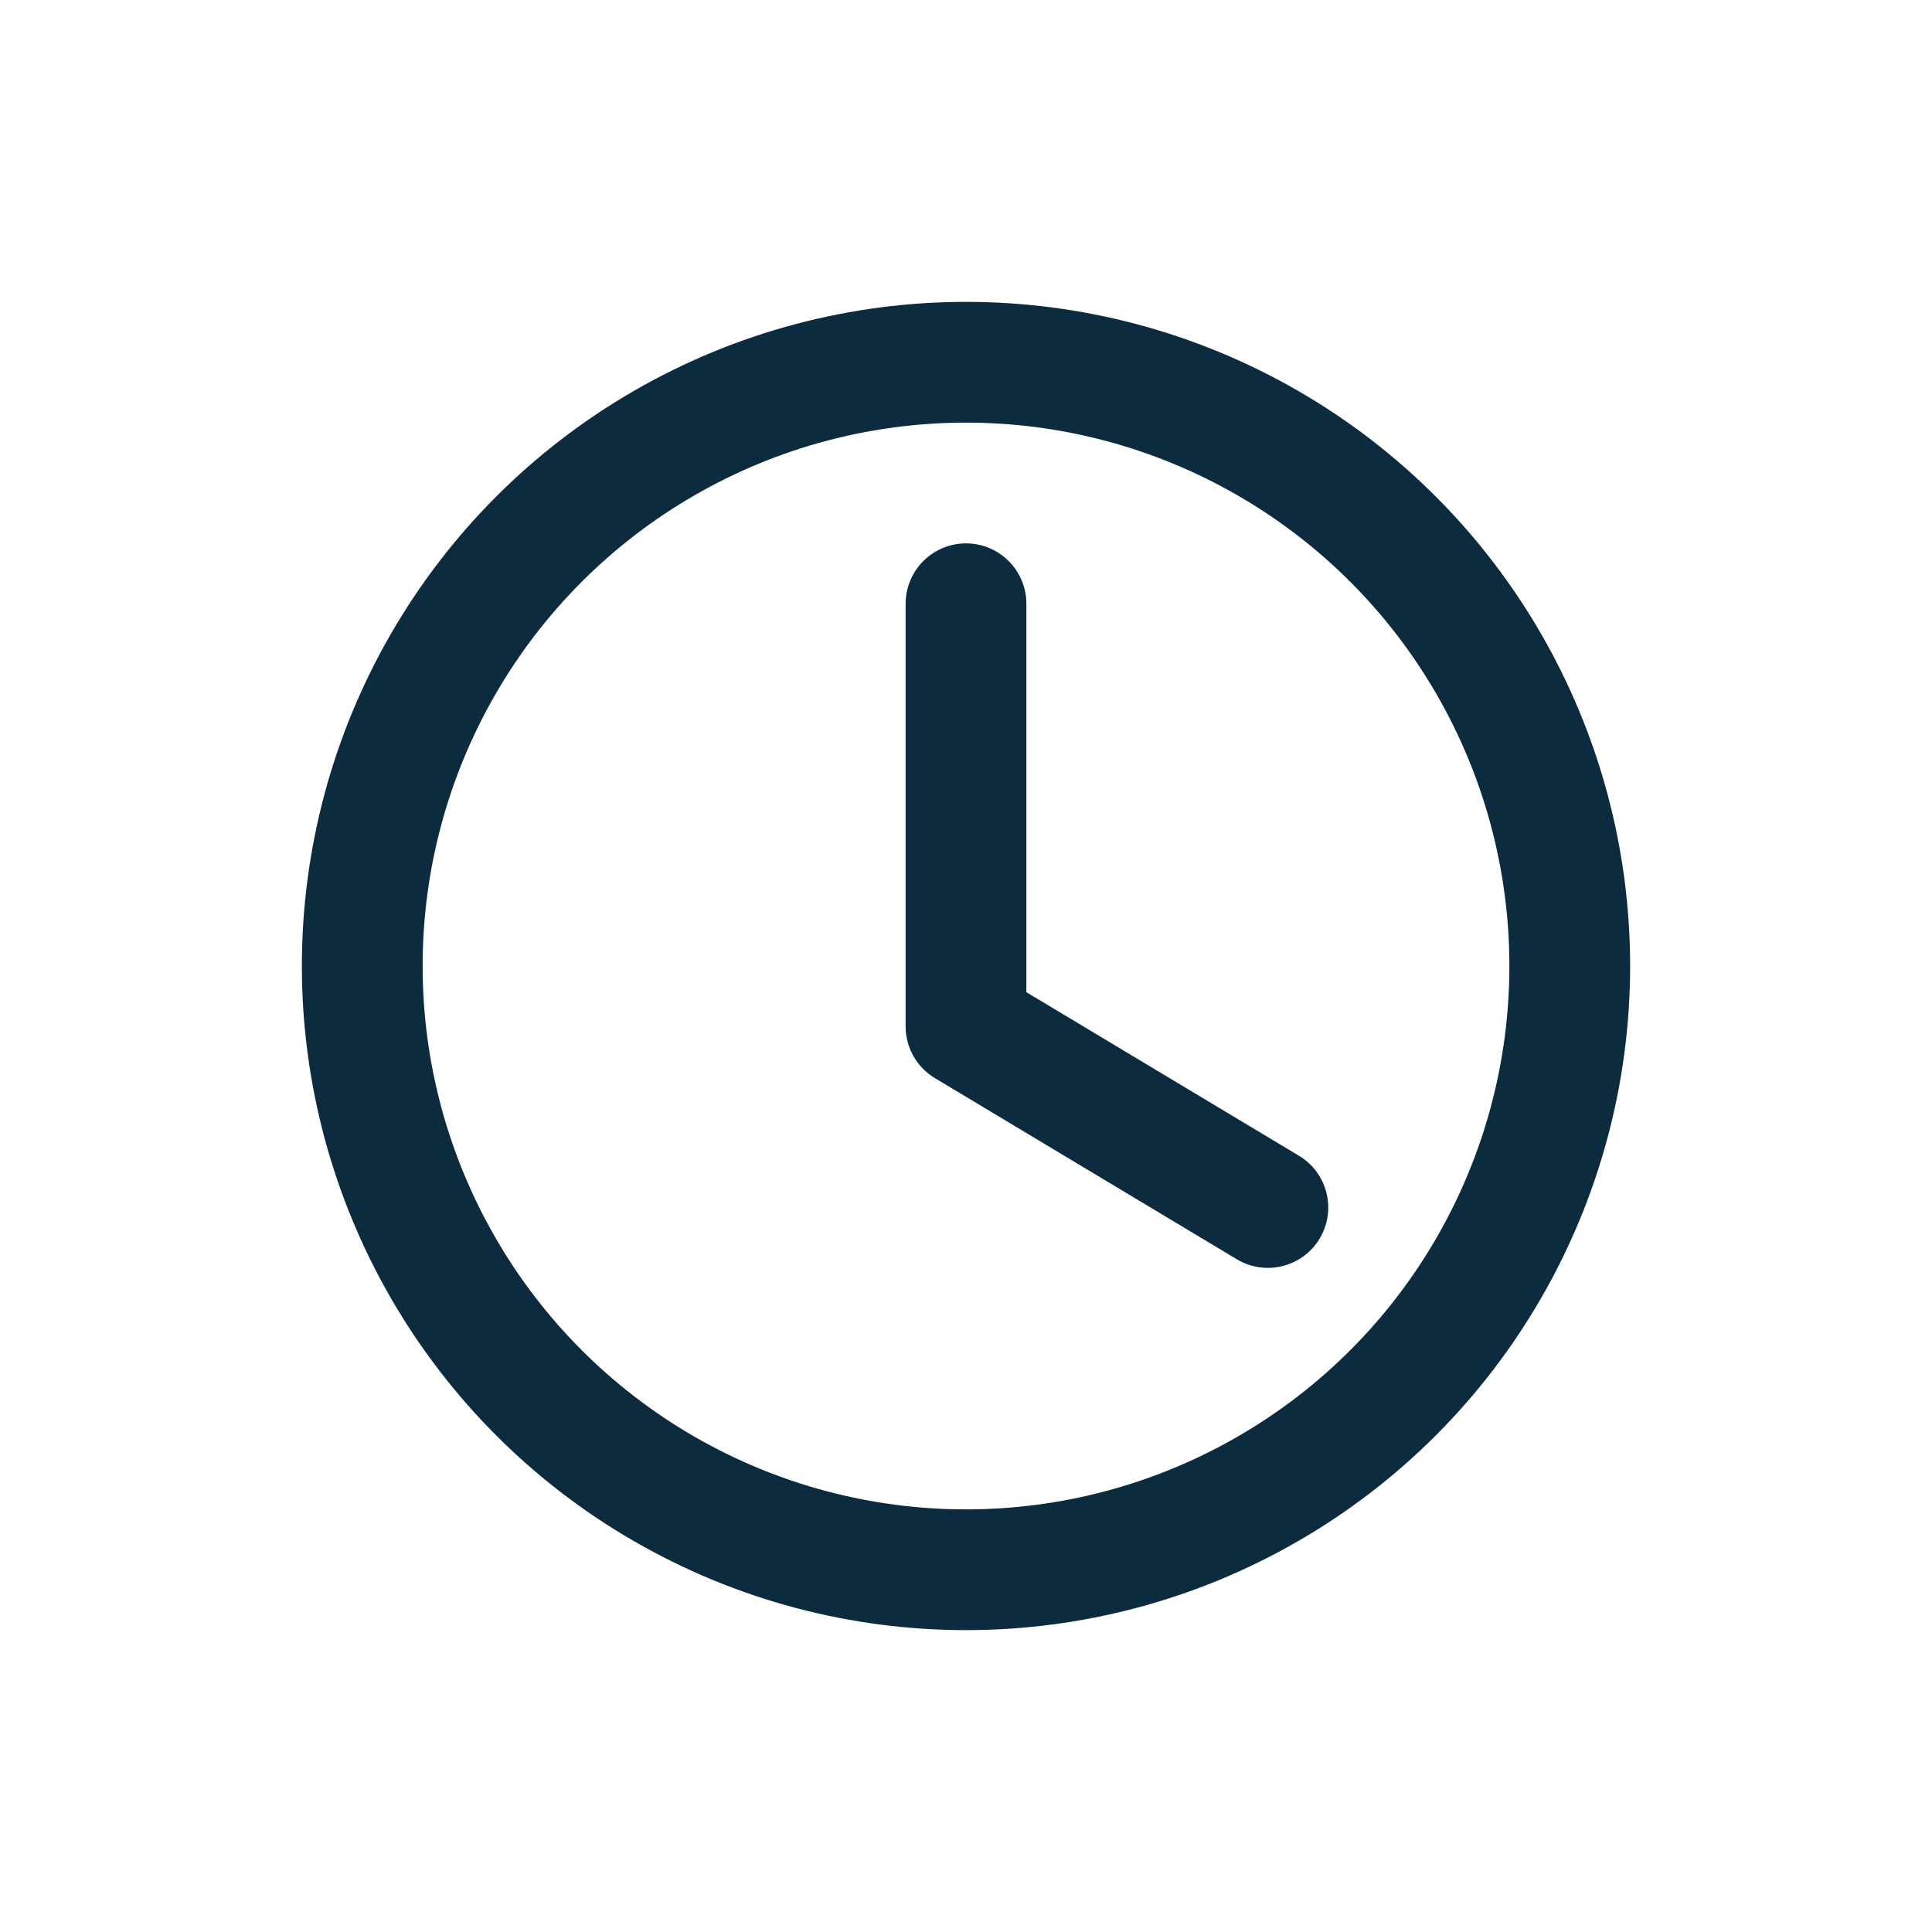
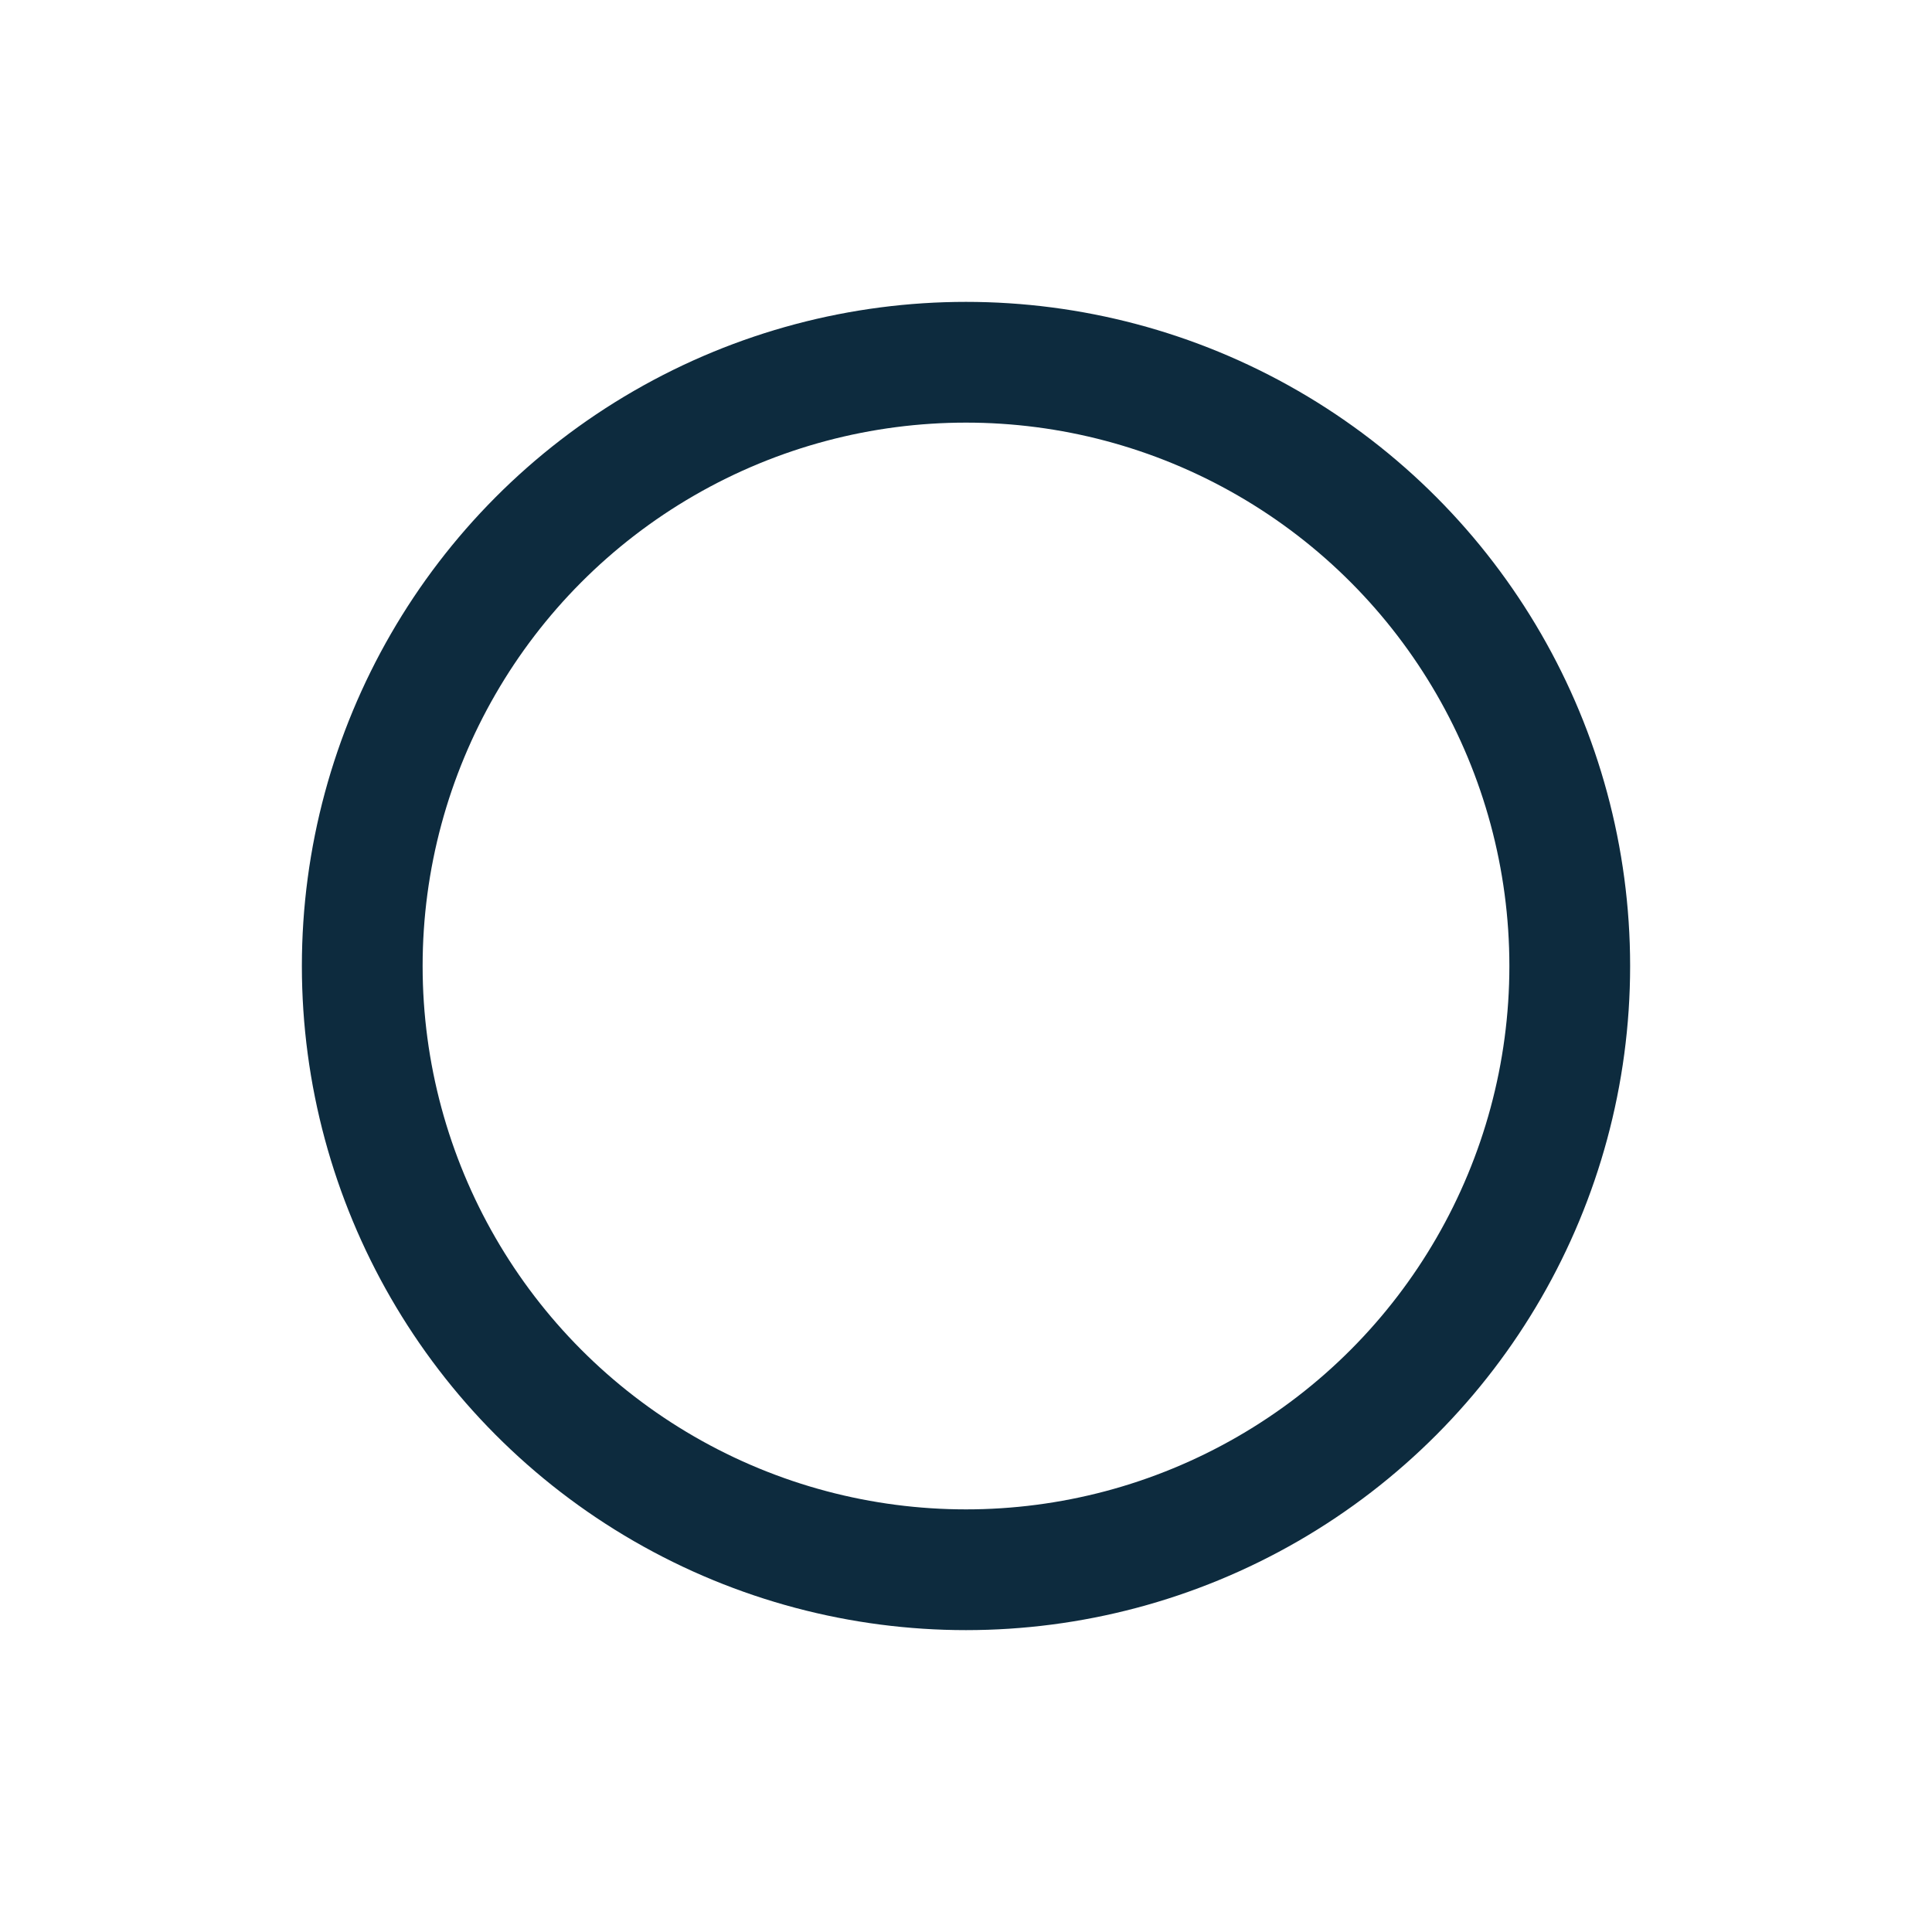
<svg xmlns="http://www.w3.org/2000/svg" width="32" height="32" viewBox="0 0 32 32">
  <g fill="none" stroke="#0D2B3E" stroke-width="2" stroke-linecap="round" stroke-linejoin="round">
    <circle cx="16" cy="16" r="10" />
-     <path d="M16 10v7l5 3" />
  </g>
</svg>